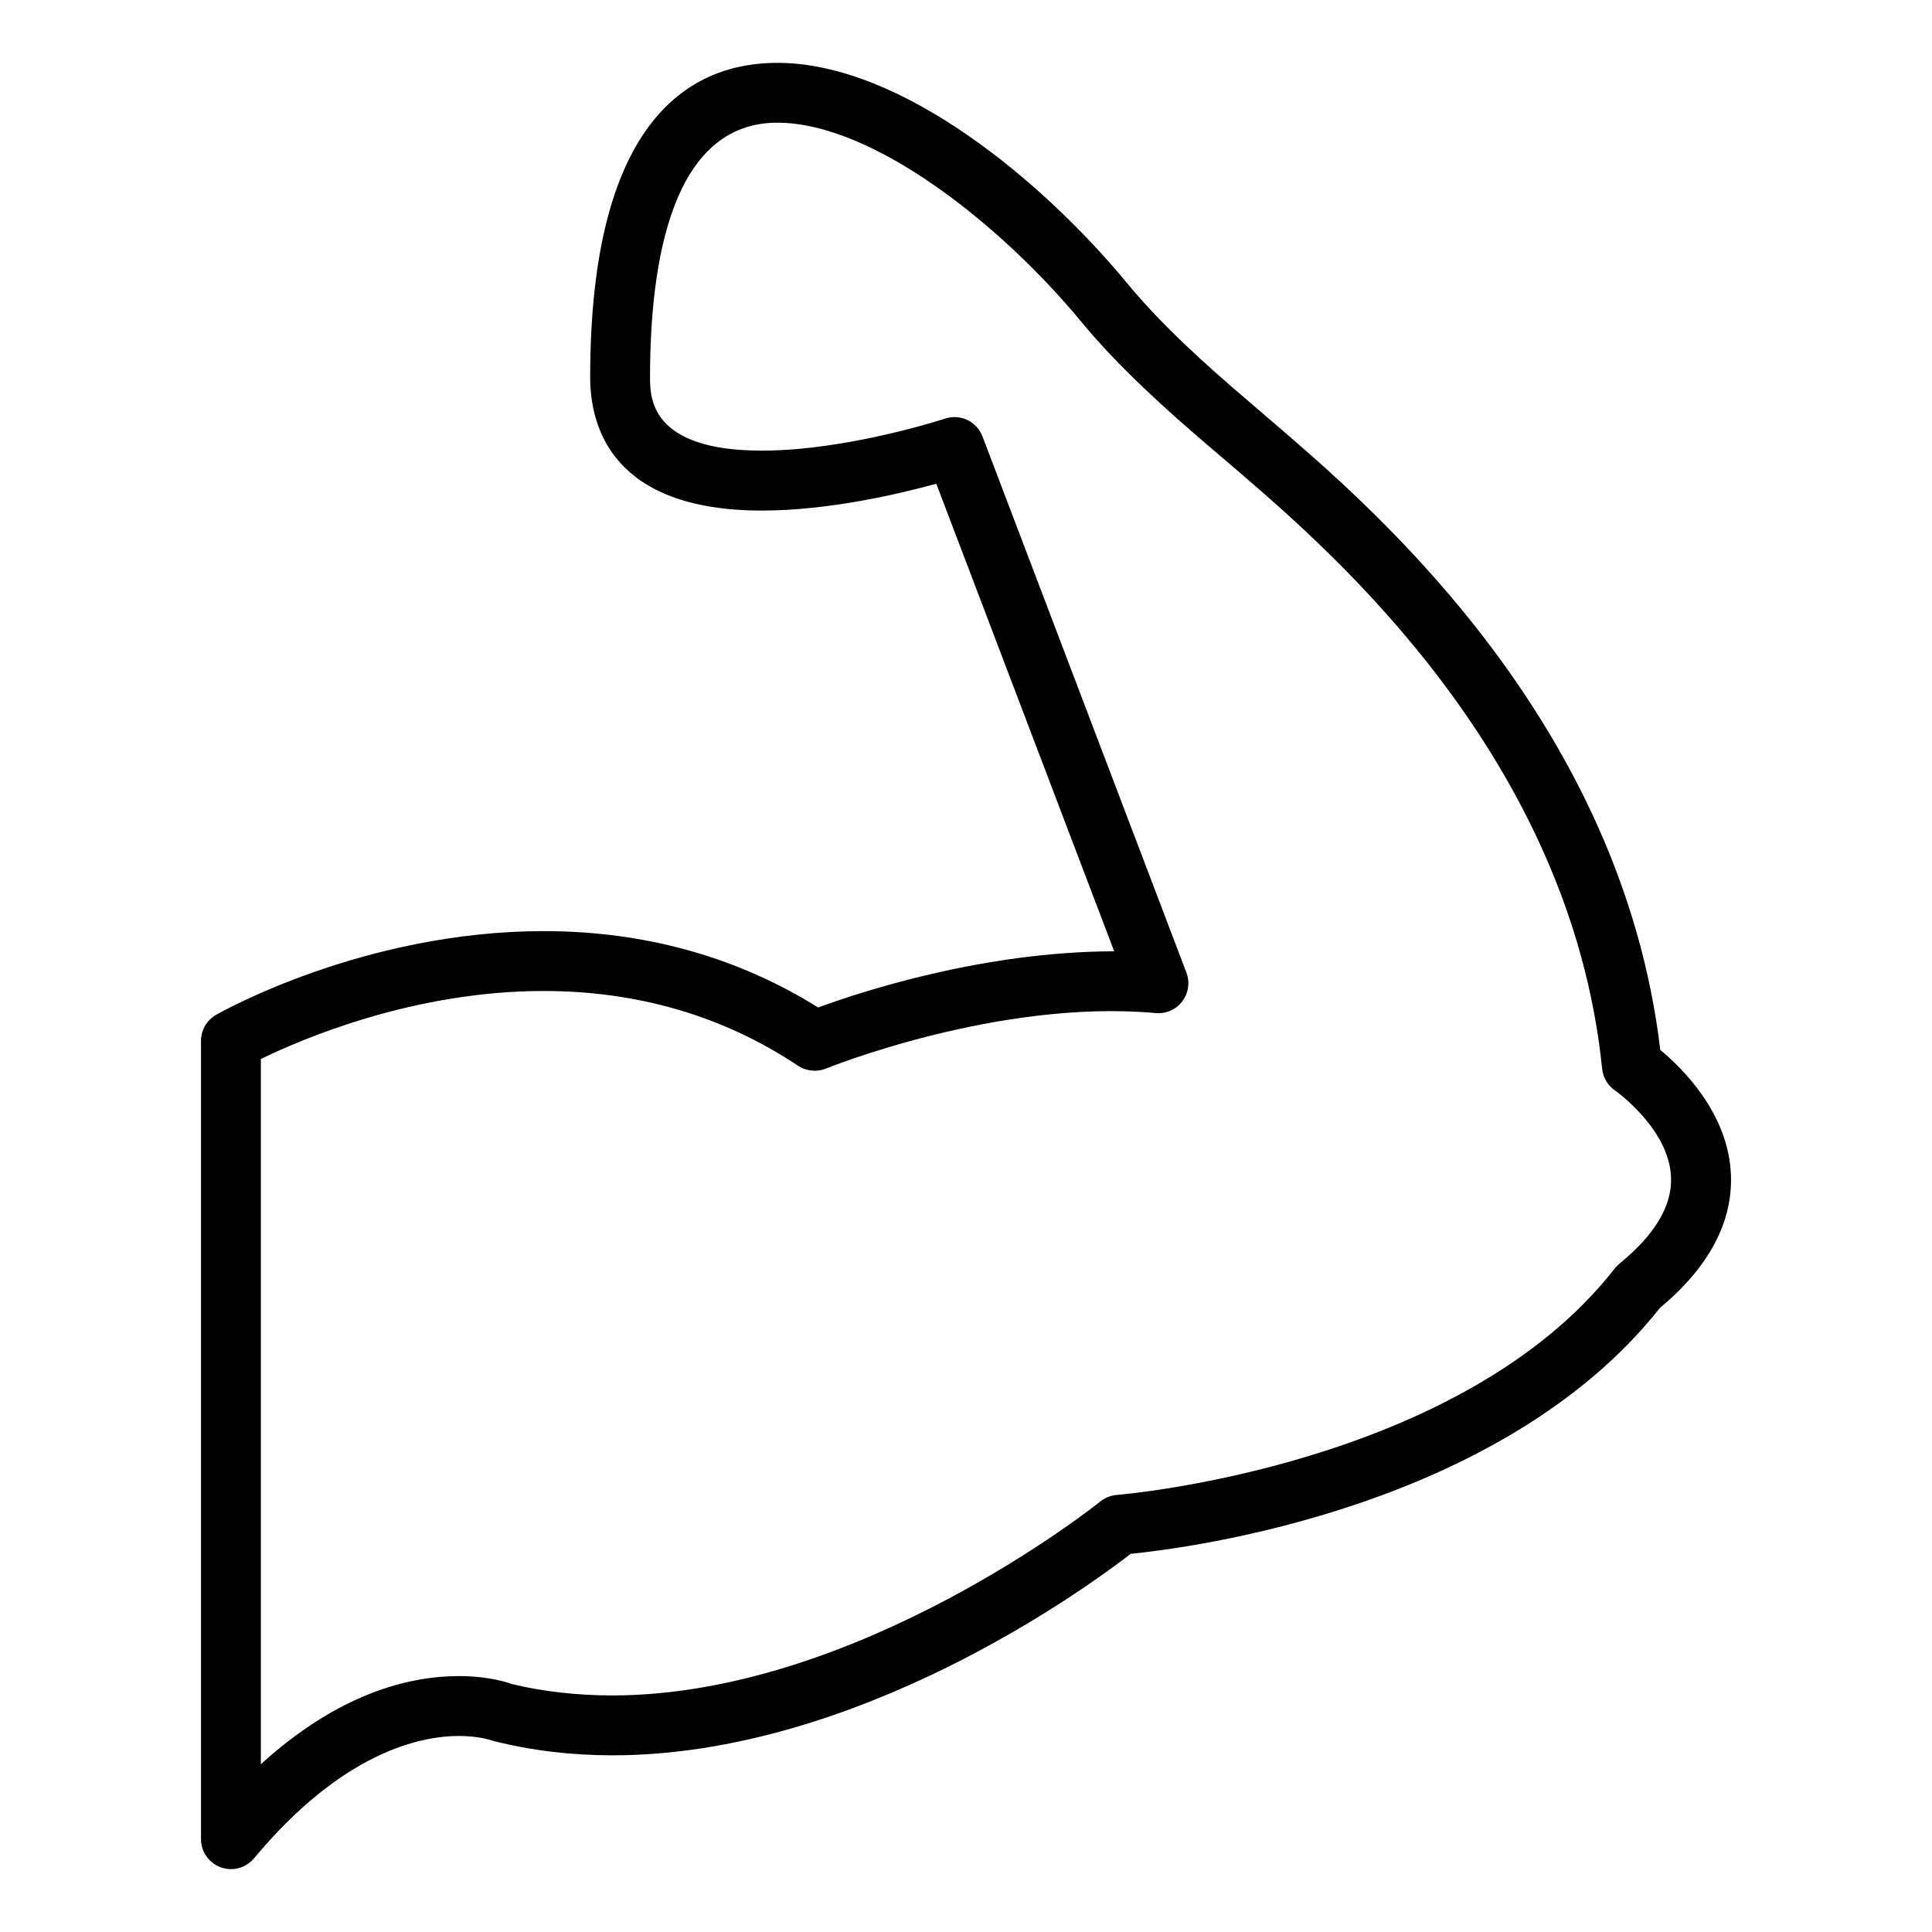
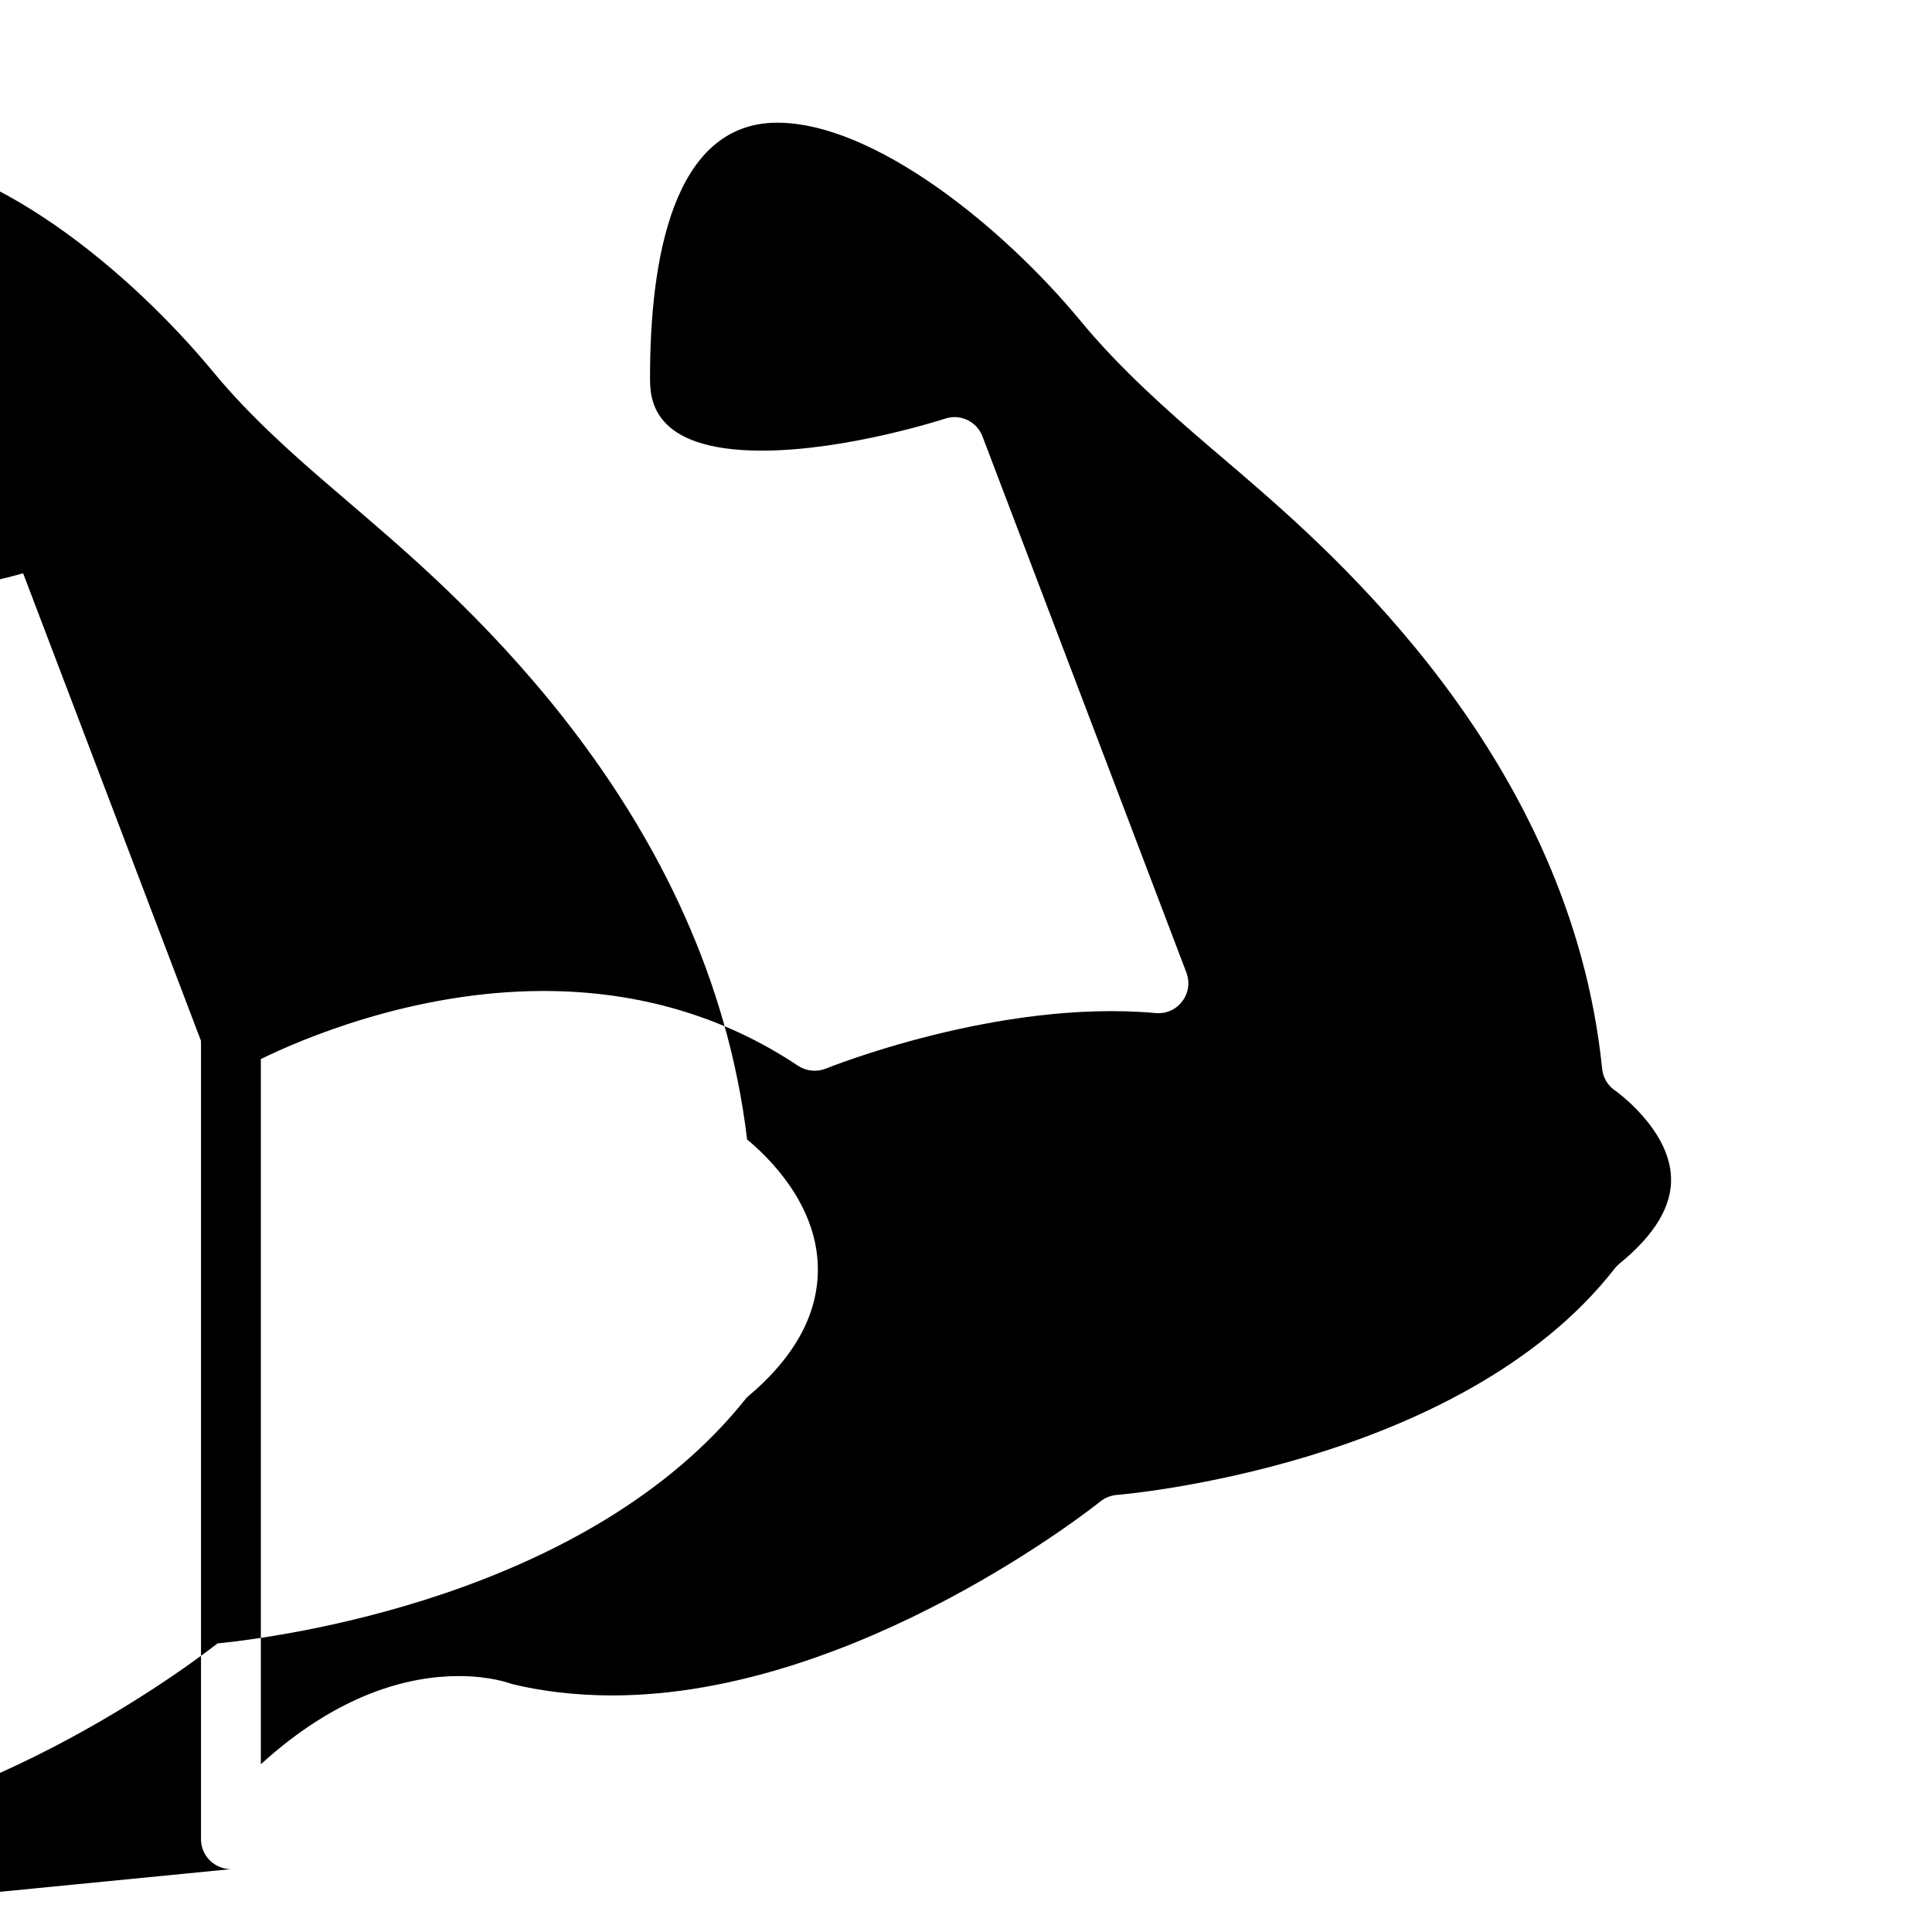
<svg xmlns="http://www.w3.org/2000/svg" fill="#000000" width="800px" height="800px" version="1.1" viewBox="144 144 512 512">
-   <path d="m205.2 639.34c-0.902 0-1.797-0.156-2.695-0.484-3.129-1.133-5.238-4.102-5.238-7.453v-211.56c0-2.852 1.523-5.473 4-6.898 1.578-0.898 39.387-22.188 86.801-22.188 26.746 0 51.227 6.805 72.762 20.238 11.16-4.102 43.484-14.801 78.438-14.895l-47.137-123.91c-9.949 2.742-28.605 7.113-46.203 7.113-39.605 0-45.523-22.129-45.523-35.312 0-68.875 26.965-83.336 49.586-83.336 32.879 0 70.504 31.488 92.75 58.445 9.453 11.453 21.539 22.203 32.109 31.207l8.801 7.562c24.793 21.398 90.055 77.754 100.34 164.37 5.859 4.832 18.035 16.816 18.723 33.004 0.523 12.617-5.793 24.512-18.812 35.367-41.926 53.004-124.61 63.617-140.26 65.172-11.719 9.07-72.367 53.398-137.38 53.398-10.906 0-21.508-1.281-31.484-3.809-0.805-0.246-3.906-1.32-9.145-1.32-10.191 0-30.832 4.211-54.32 32.434-1.555 1.84-3.785 2.856-6.109 2.856zm7.93-214.68v186.88c20.797-18.934 39.516-23.363 52.496-23.363 8.246 0 13.387 1.867 13.949 2.086 7.809 1.93 17.078 3.043 26.684 3.043 65.141 0 128.7-50.875 129.32-51.383 1.238-1.004 2.793-1.621 4.402-1.754 0.898-0.059 91.047-7.516 131.95-60.023 0.371-0.465 0.805-0.887 1.238-1.27 9.422-7.656 14.008-15.391 13.668-22.949-0.523-12.832-14.691-22.828-14.812-22.918-1.953-1.32-3.195-3.426-3.441-5.758-8.34-82.277-71.527-136.84-95.297-157.38l-8.652-7.391c-11.184-9.562-23.922-20.887-34.148-33.281-20.949-25.383-55.043-52.684-80.508-52.684-27.859 0-33.715 36.691-33.715 67.465 0 5.316 0 19.445 29.66 19.445 22.531 0 48.281-8.398 48.531-8.48 4.027-1.352 8.398 0.73 9.914 4.711l54.043 142.1c0.961 2.555 0.559 5.441-1.113 7.613-1.641 2.188-4.219 3.344-7.031 3.109-41.59-3.797-86.961 14.535-87.367 14.699-2.445 0.984-5.234 0.699-7.406-0.734-19.711-13.156-42.426-19.82-67.434-19.82-34.684 0-64.461 12.914-74.938 18.035z" />
+   <path d="m205.2 639.34c-0.902 0-1.797-0.156-2.695-0.484-3.129-1.133-5.238-4.102-5.238-7.453v-211.56l-47.137-123.91c-9.949 2.742-28.605 7.113-46.203 7.113-39.605 0-45.523-22.129-45.523-35.312 0-68.875 26.965-83.336 49.586-83.336 32.879 0 70.504 31.488 92.75 58.445 9.453 11.453 21.539 22.203 32.109 31.207l8.801 7.562c24.793 21.398 90.055 77.754 100.34 164.37 5.859 4.832 18.035 16.816 18.723 33.004 0.523 12.617-5.793 24.512-18.812 35.367-41.926 53.004-124.61 63.617-140.26 65.172-11.719 9.07-72.367 53.398-137.38 53.398-10.906 0-21.508-1.281-31.484-3.809-0.805-0.246-3.906-1.32-9.145-1.32-10.191 0-30.832 4.211-54.32 32.434-1.555 1.84-3.785 2.856-6.109 2.856zm7.93-214.68v186.88c20.797-18.934 39.516-23.363 52.496-23.363 8.246 0 13.387 1.867 13.949 2.086 7.809 1.93 17.078 3.043 26.684 3.043 65.141 0 128.7-50.875 129.32-51.383 1.238-1.004 2.793-1.621 4.402-1.754 0.898-0.059 91.047-7.516 131.95-60.023 0.371-0.465 0.805-0.887 1.238-1.27 9.422-7.656 14.008-15.391 13.668-22.949-0.523-12.832-14.691-22.828-14.812-22.918-1.953-1.32-3.195-3.426-3.441-5.758-8.34-82.277-71.527-136.84-95.297-157.38l-8.652-7.391c-11.184-9.562-23.922-20.887-34.148-33.281-20.949-25.383-55.043-52.684-80.508-52.684-27.859 0-33.715 36.691-33.715 67.465 0 5.316 0 19.445 29.66 19.445 22.531 0 48.281-8.398 48.531-8.48 4.027-1.352 8.398 0.73 9.914 4.711l54.043 142.1c0.961 2.555 0.559 5.441-1.113 7.613-1.641 2.188-4.219 3.344-7.031 3.109-41.59-3.797-86.961 14.535-87.367 14.699-2.445 0.984-5.234 0.699-7.406-0.734-19.711-13.156-42.426-19.82-67.434-19.82-34.684 0-64.461 12.914-74.938 18.035z" />
</svg>